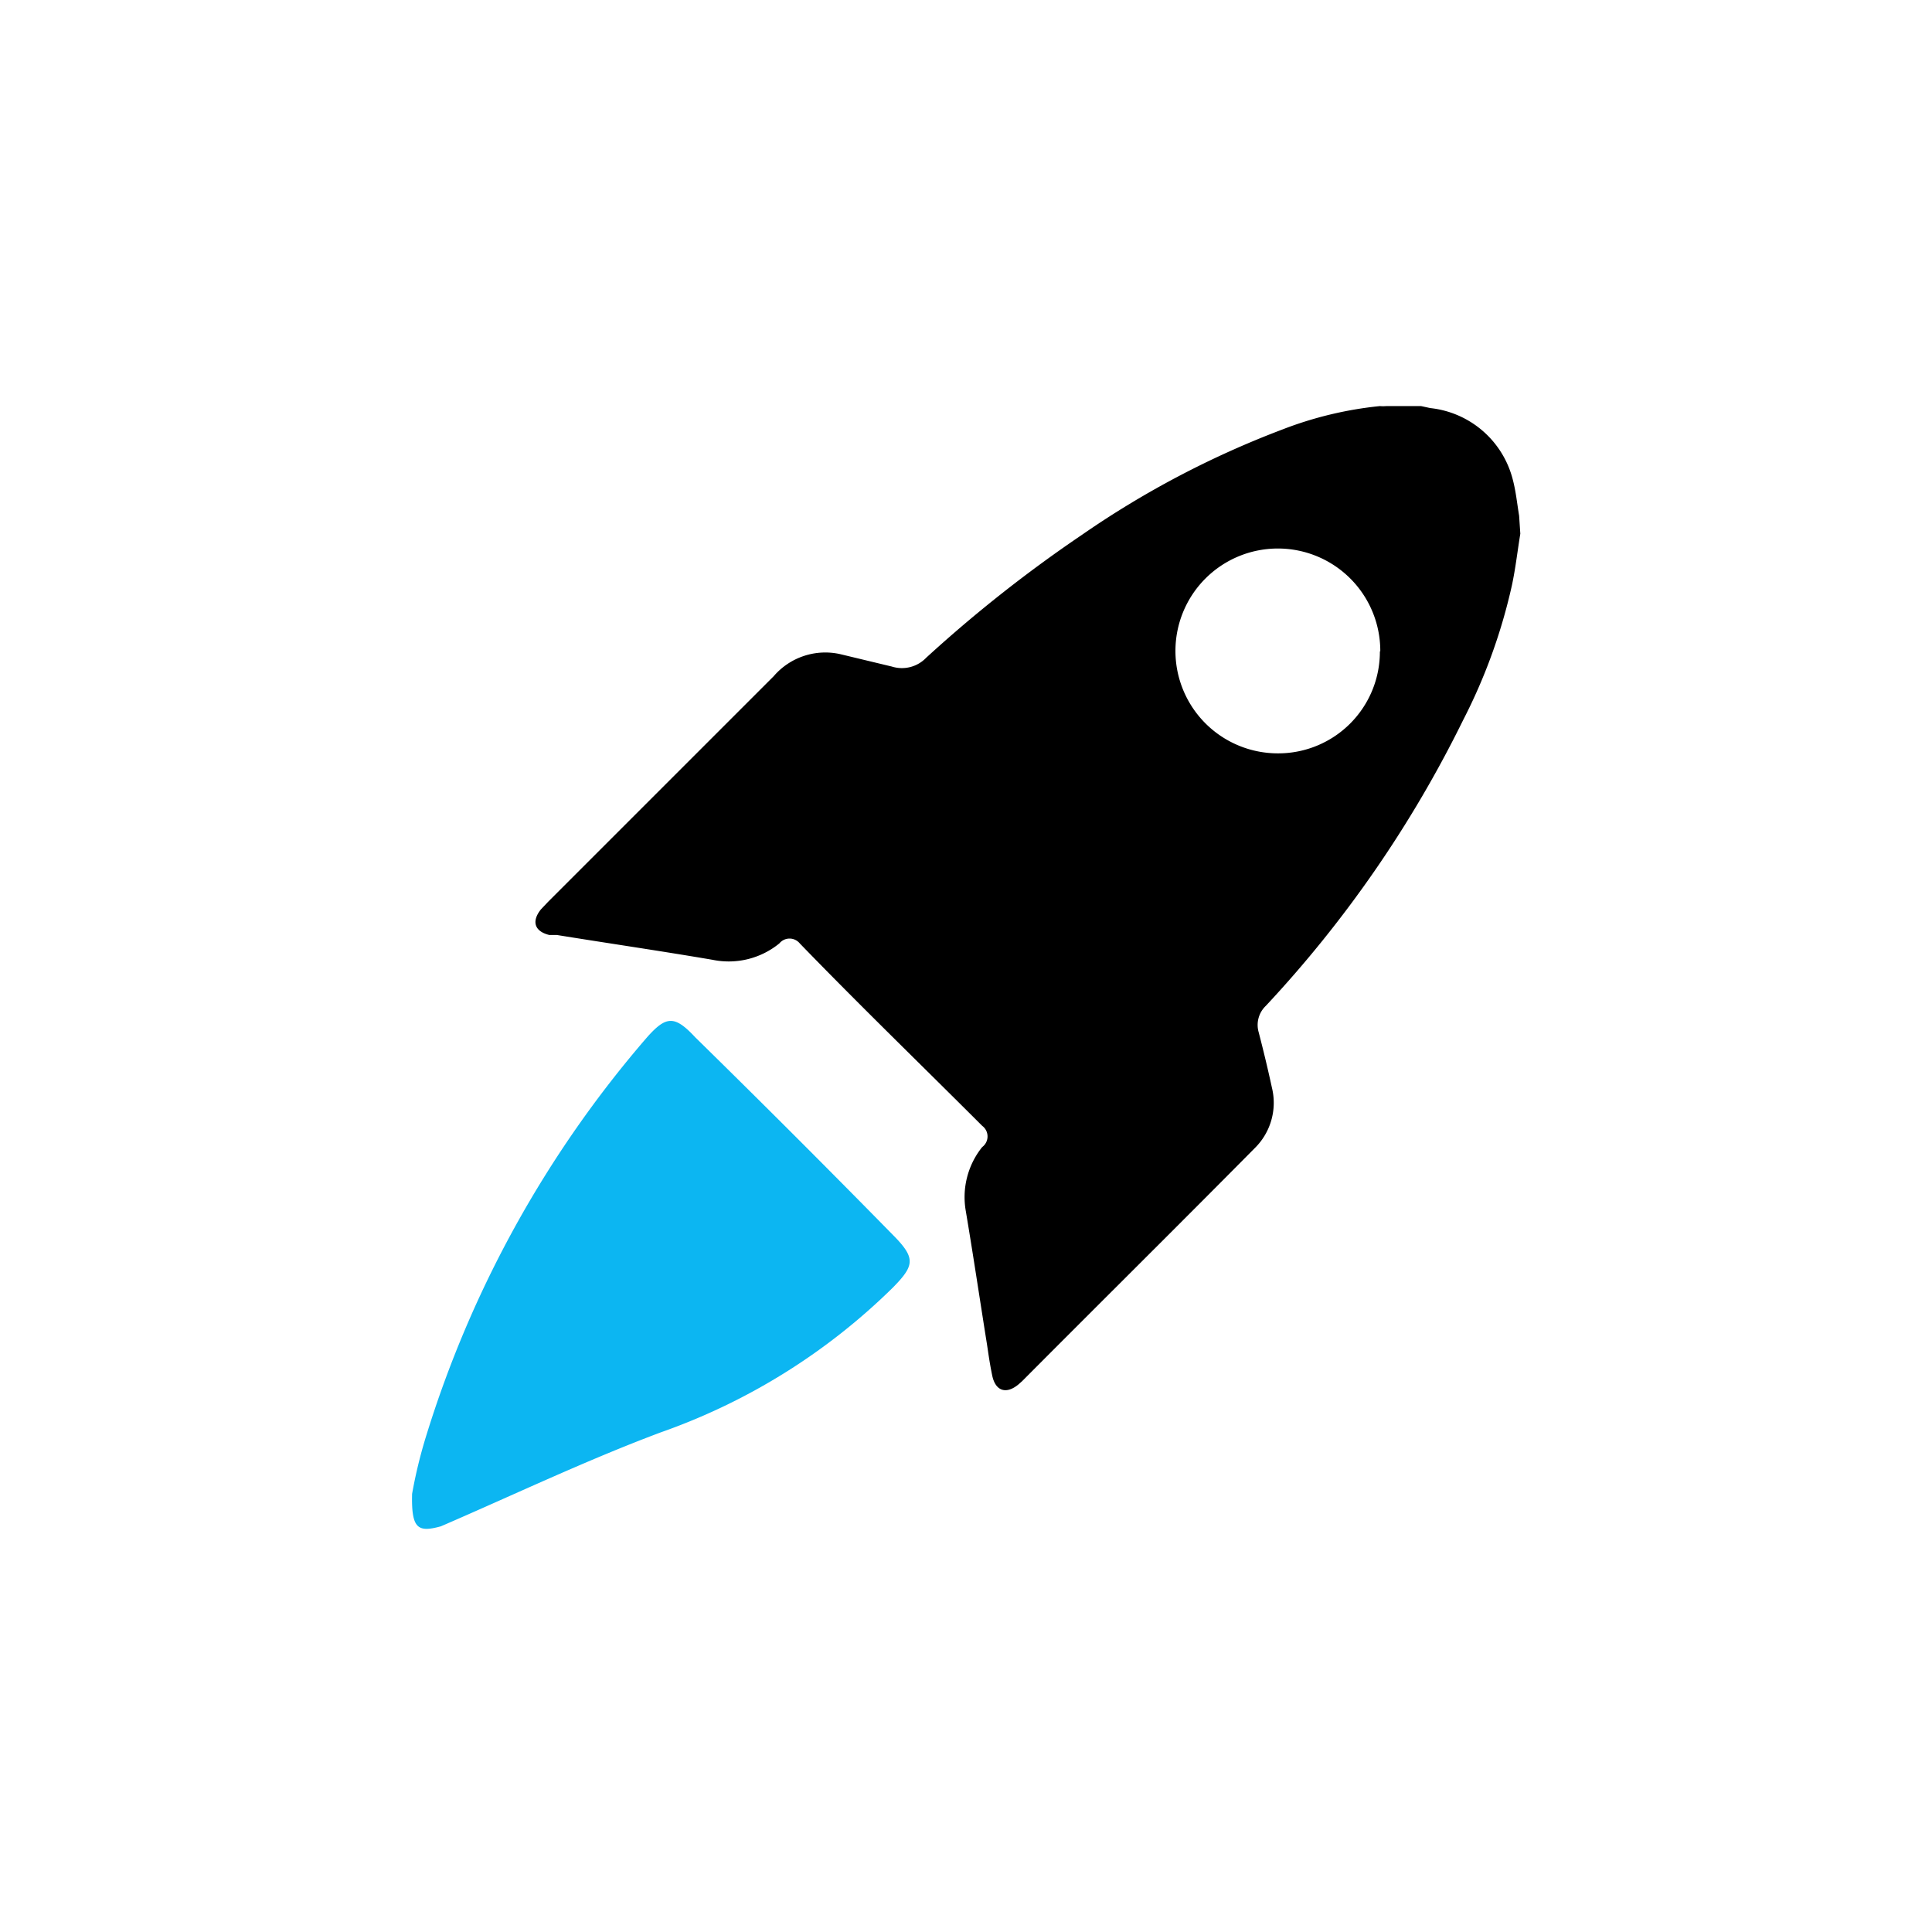
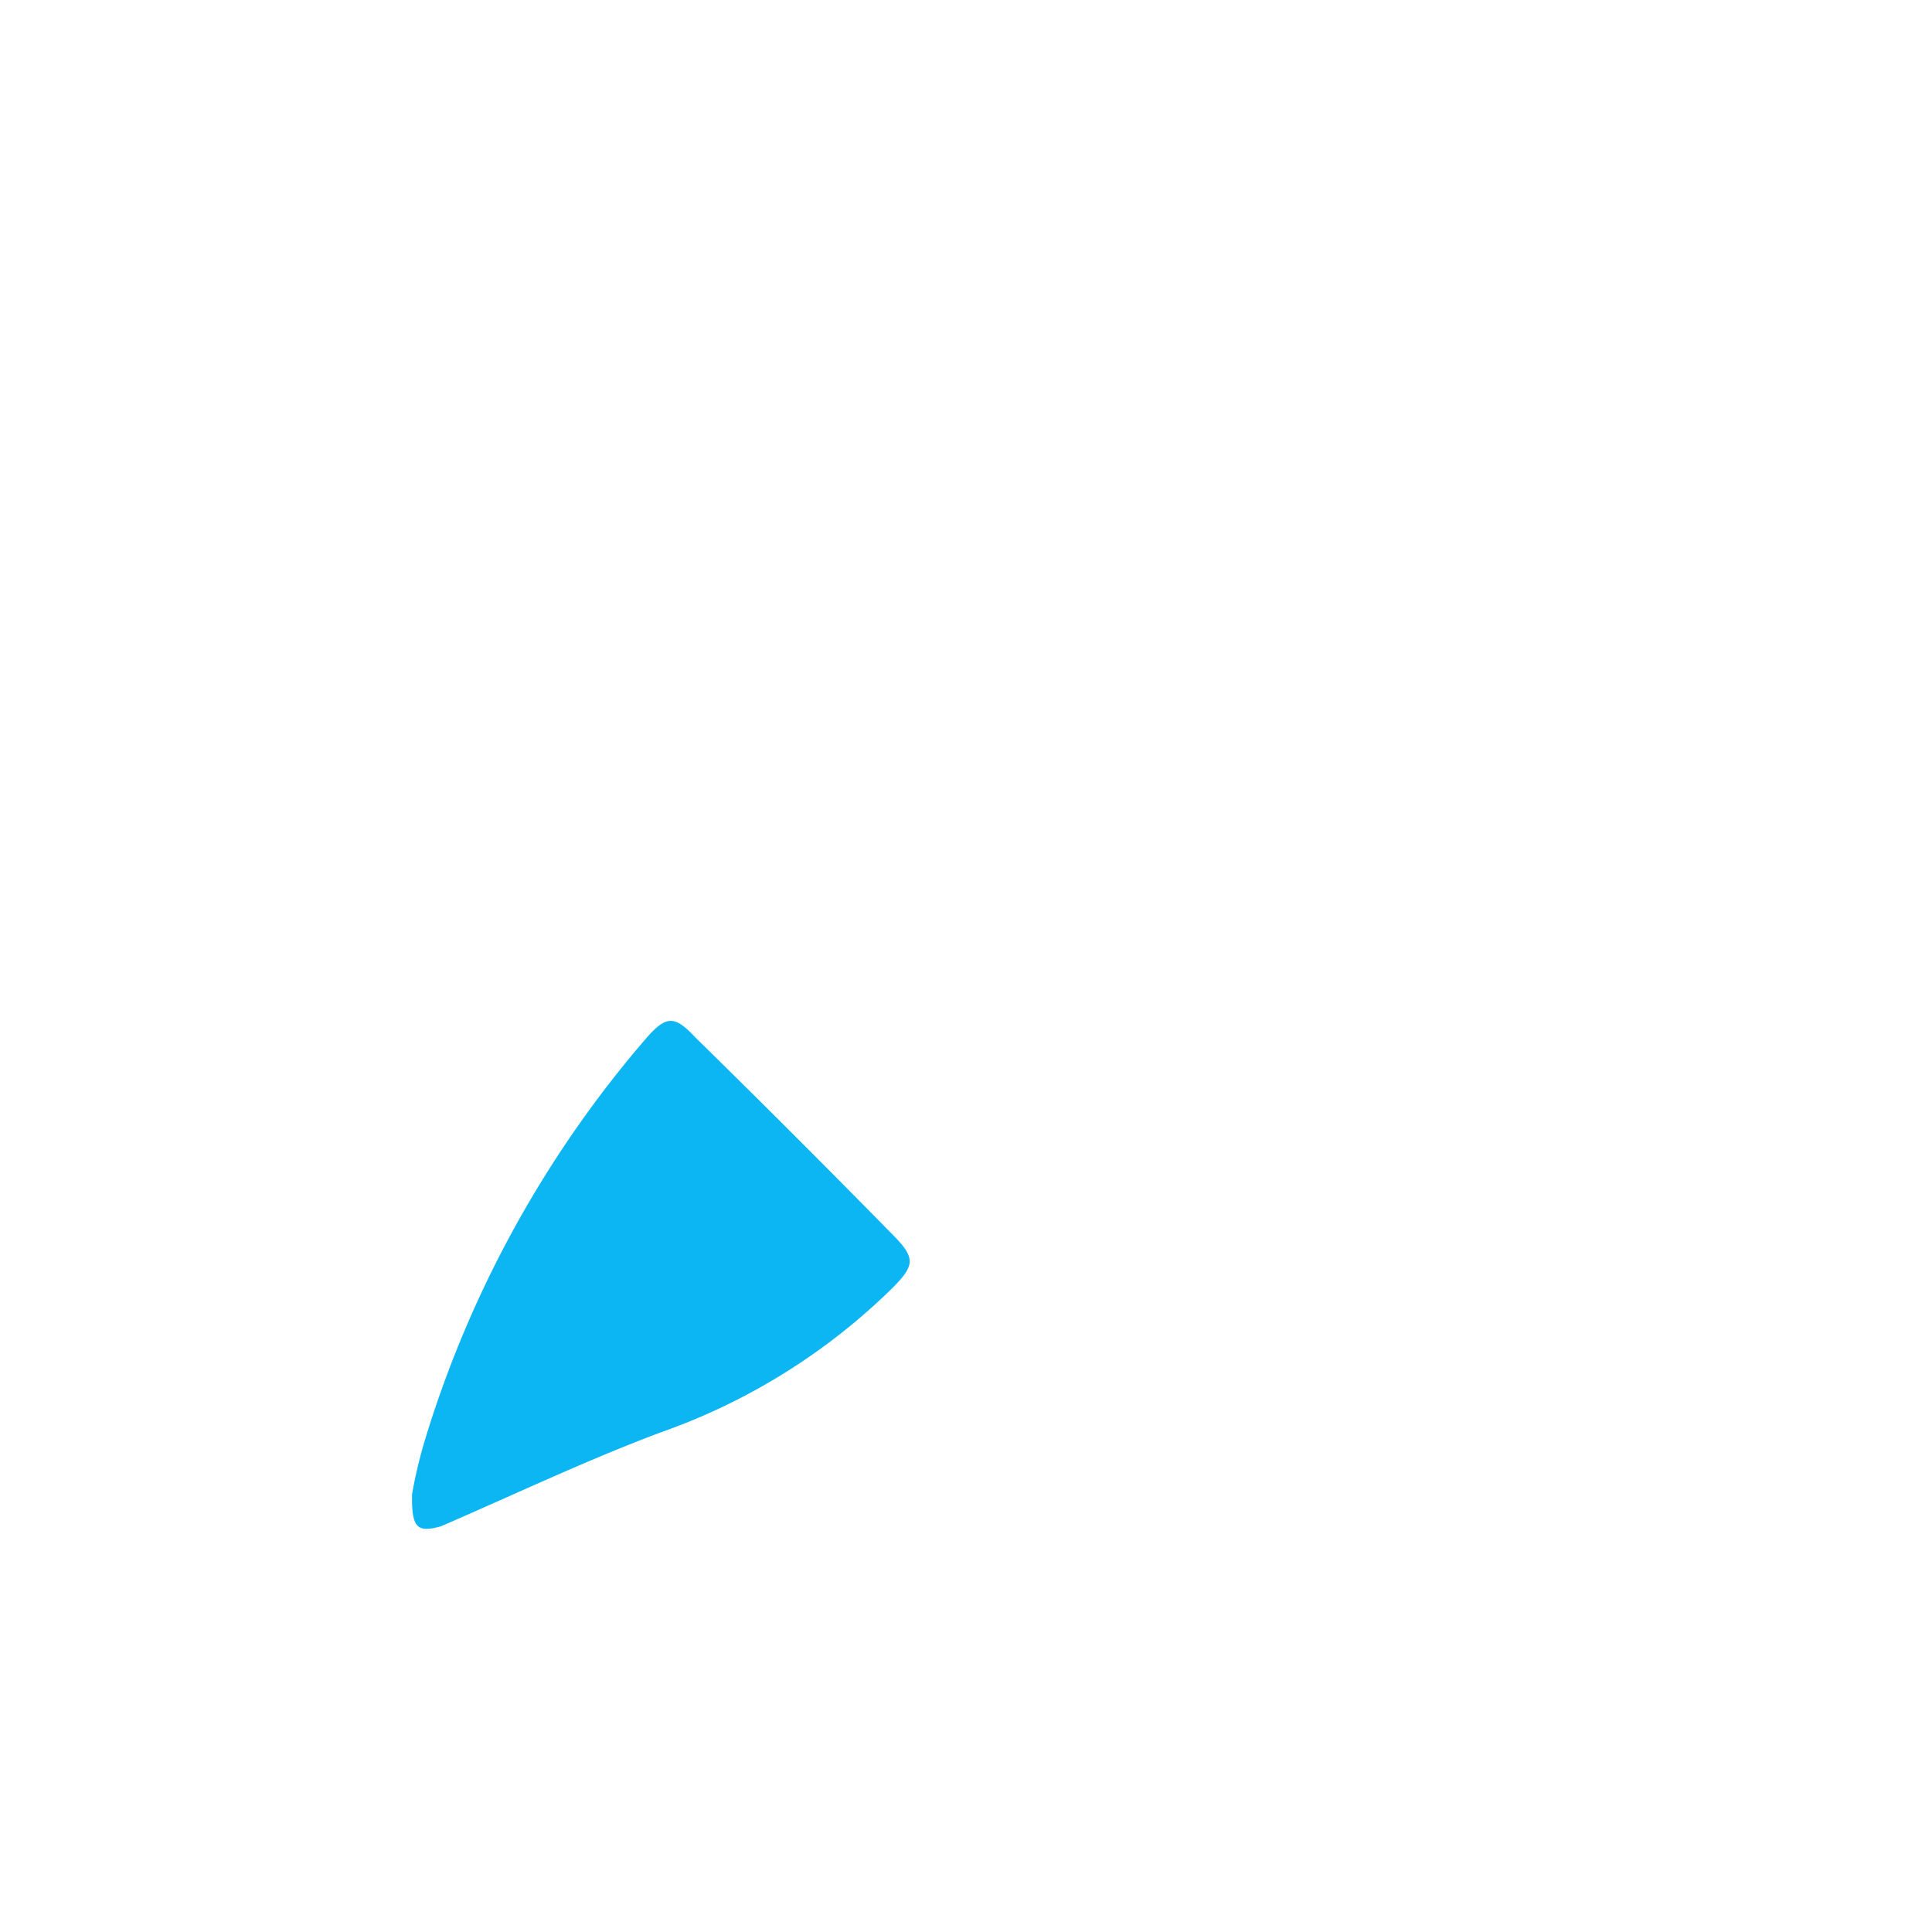
<svg xmlns="http://www.w3.org/2000/svg" viewBox="0 0 48.29 48.29">
  <defs>
    <style>.cls-1{fill:none;}.cls-2{fill:#0cb6f2;}</style>
  </defs>
  <title>post-launch</title>
  <g id="Layer_2" data-name="Layer 2">
    <g id="Layer_1-2" data-name="Layer 1">
      <rect class="cls-1" width="48.29" height="48.29" rx="8" />
-       <path d="M38,13.34c-.07.43-.12.87-.21,1.29A14,14,0,0,1,36.57,18a29.53,29.53,0,0,1-4.93,7.14.66.66,0,0,0-.18.66q.18.69.33,1.38a1.59,1.59,0,0,1-.42,1.51c-1.93,1.95-3.88,3.88-5.82,5.83l-.09.08c-.31.26-.58.17-.66-.22s-.1-.6-.15-.9c-.17-1.07-.33-2.14-.51-3.21a2,2,0,0,1,.41-1.6.33.33,0,0,0,0-.53c-1.52-1.52-3.05-3-4.56-4.56a.33.33,0,0,0-.51,0,2,2,0,0,1-1.67.41c-1.29-.22-2.59-.41-3.89-.62l-.19,0c-.37-.09-.45-.34-.21-.64l.18-.19,5.64-5.64A1.7,1.7,0,0,1,21,16.35l1.29.31a.84.84,0,0,0,.86-.22,34.09,34.09,0,0,1,3.89-3.07,23.25,23.25,0,0,1,5-2.63,9.33,9.33,0,0,1,2.45-.59.94.94,0,0,0,.16,0h.87l.23.05a2.39,2.39,0,0,1,2.06,1.78c.08.3.11.61.16.91Zm-3.5,2.94a2.56,2.56,0,1,0-2.55,2.55A2.54,2.54,0,0,0,34.49,16.28Z" />
      <path class="cls-2" d="M10.3,37.34a12,12,0,0,1,.34-1.41,27.71,27.71,0,0,1,5.53-10c.48-.54.69-.56,1.21,0q2.51,2.46,5,5c.51.53.46.72-.06,1.25a15.66,15.66,0,0,1-5.8,3.62c-1.87.7-3.67,1.56-5.5,2.35C10.44,38.31,10.28,38.21,10.3,37.34Z" />
    </g>
  </g>
</svg>